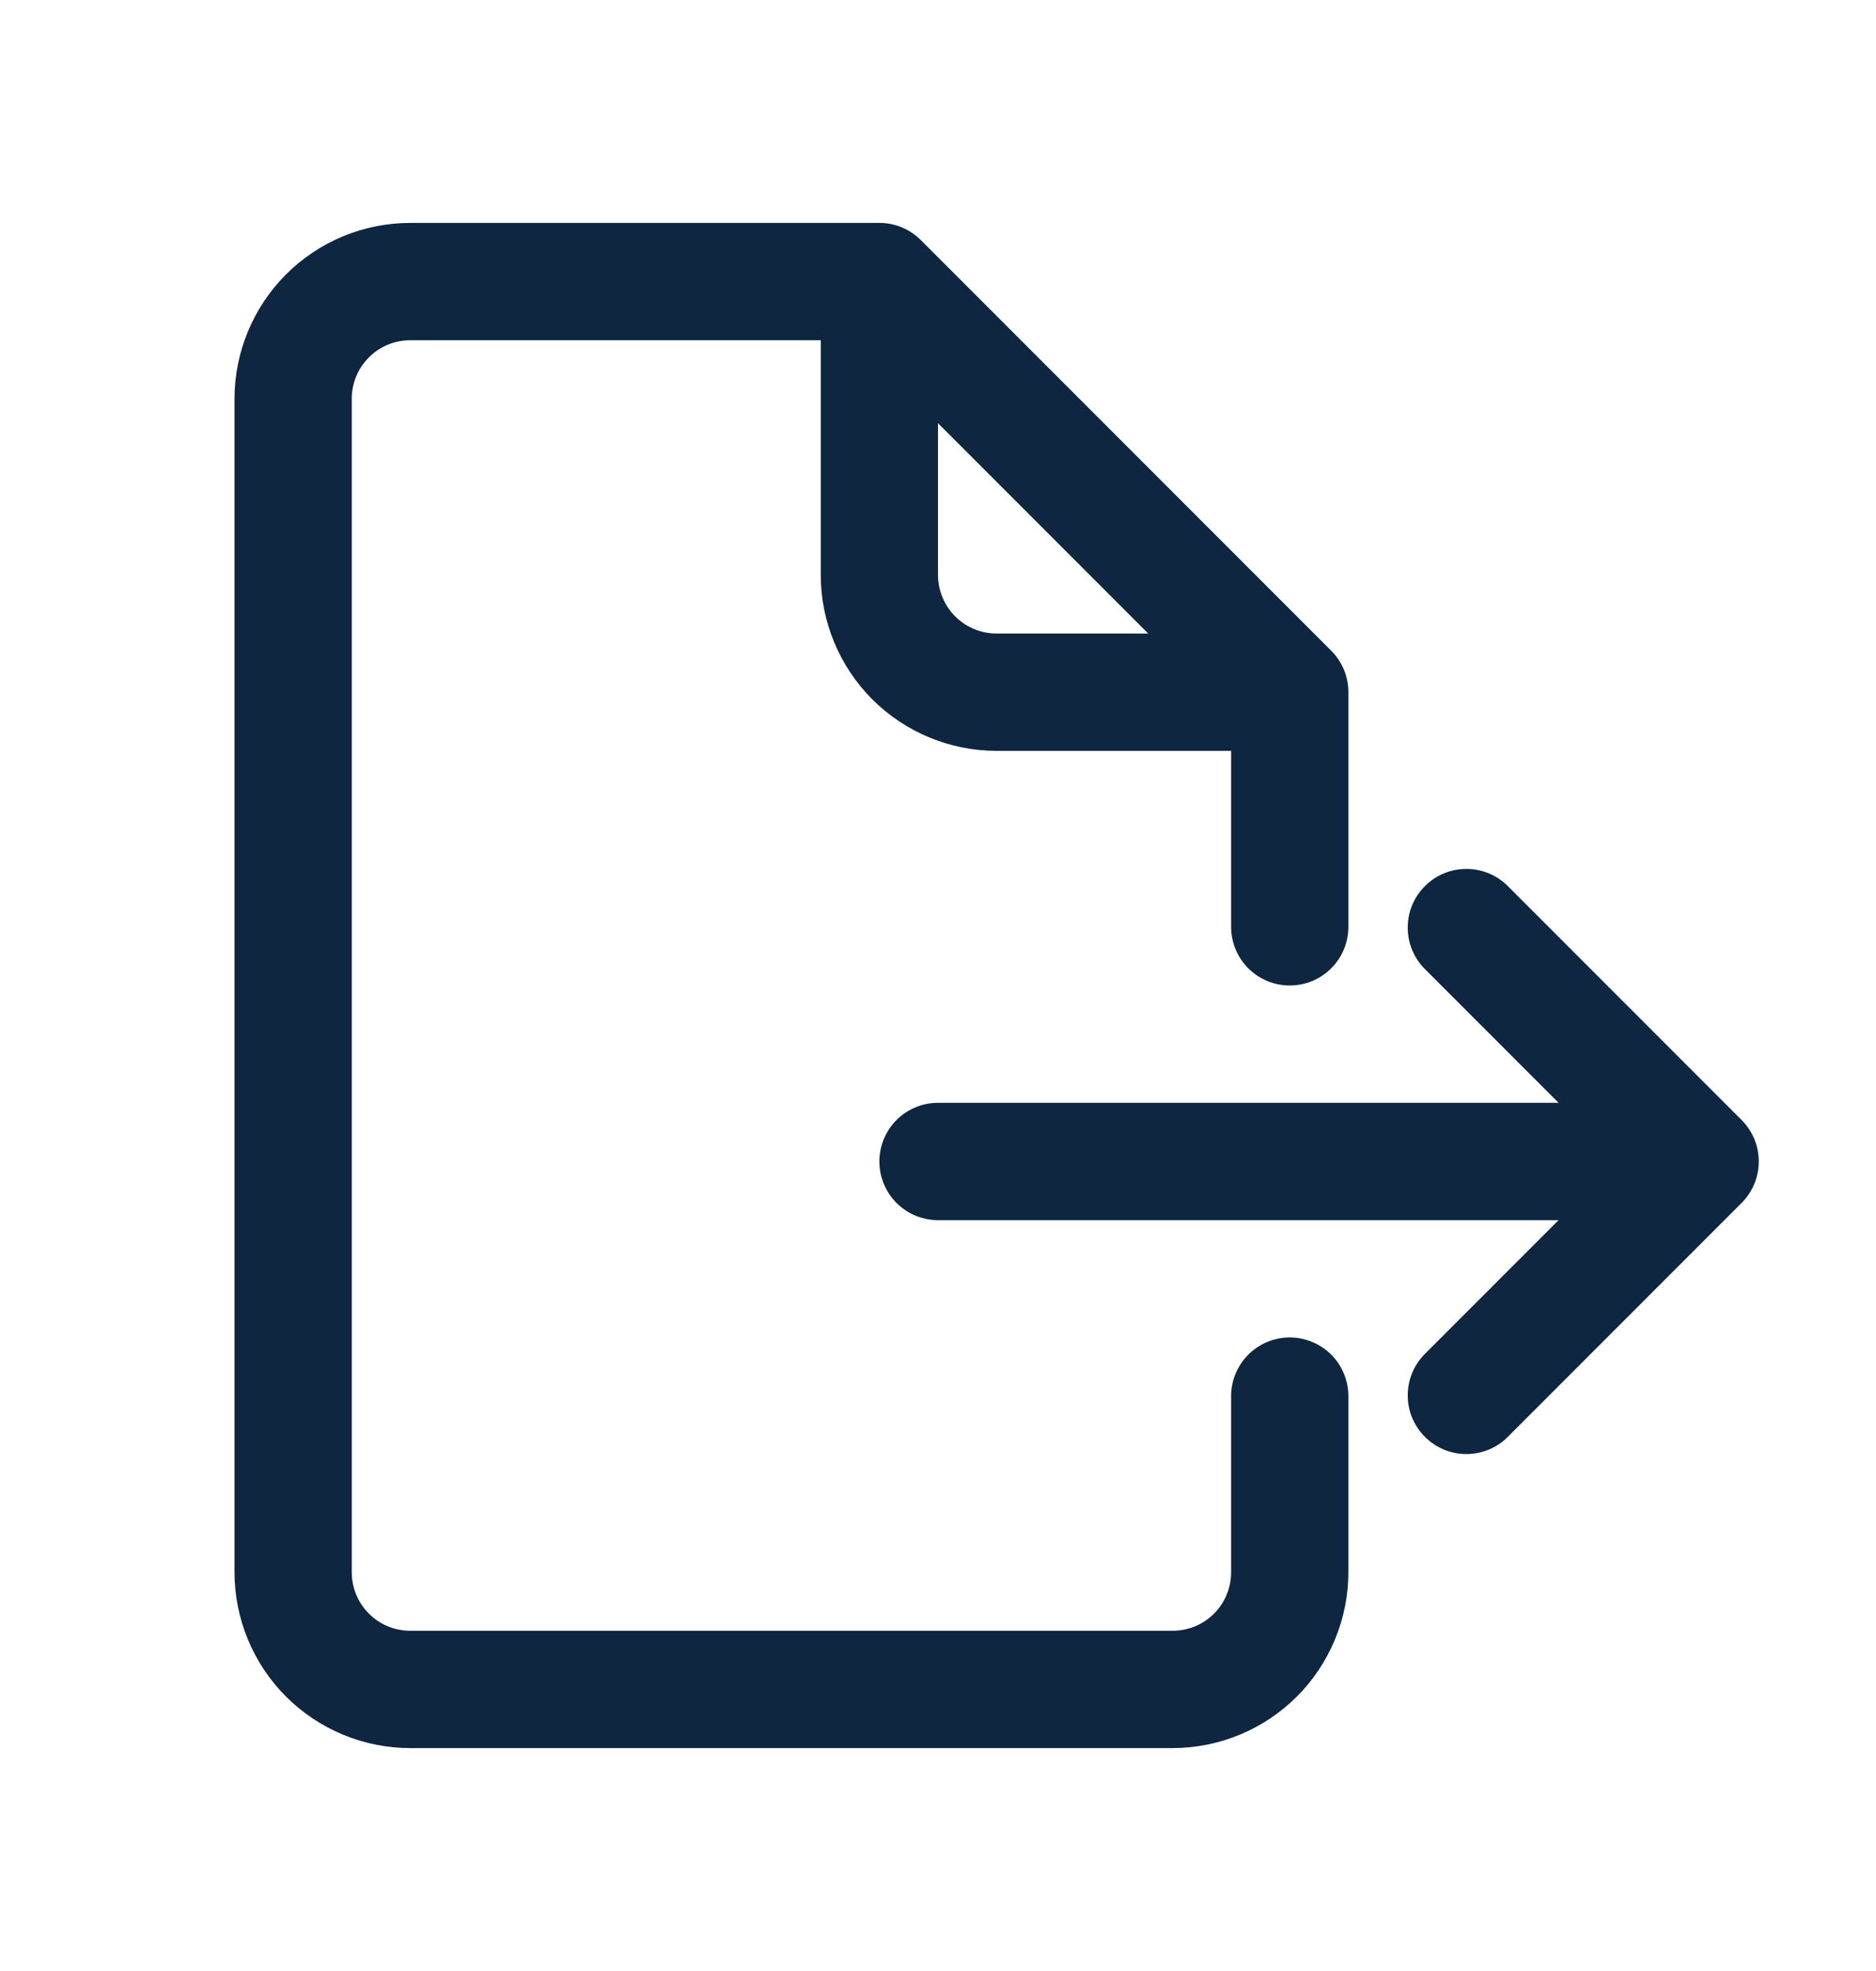
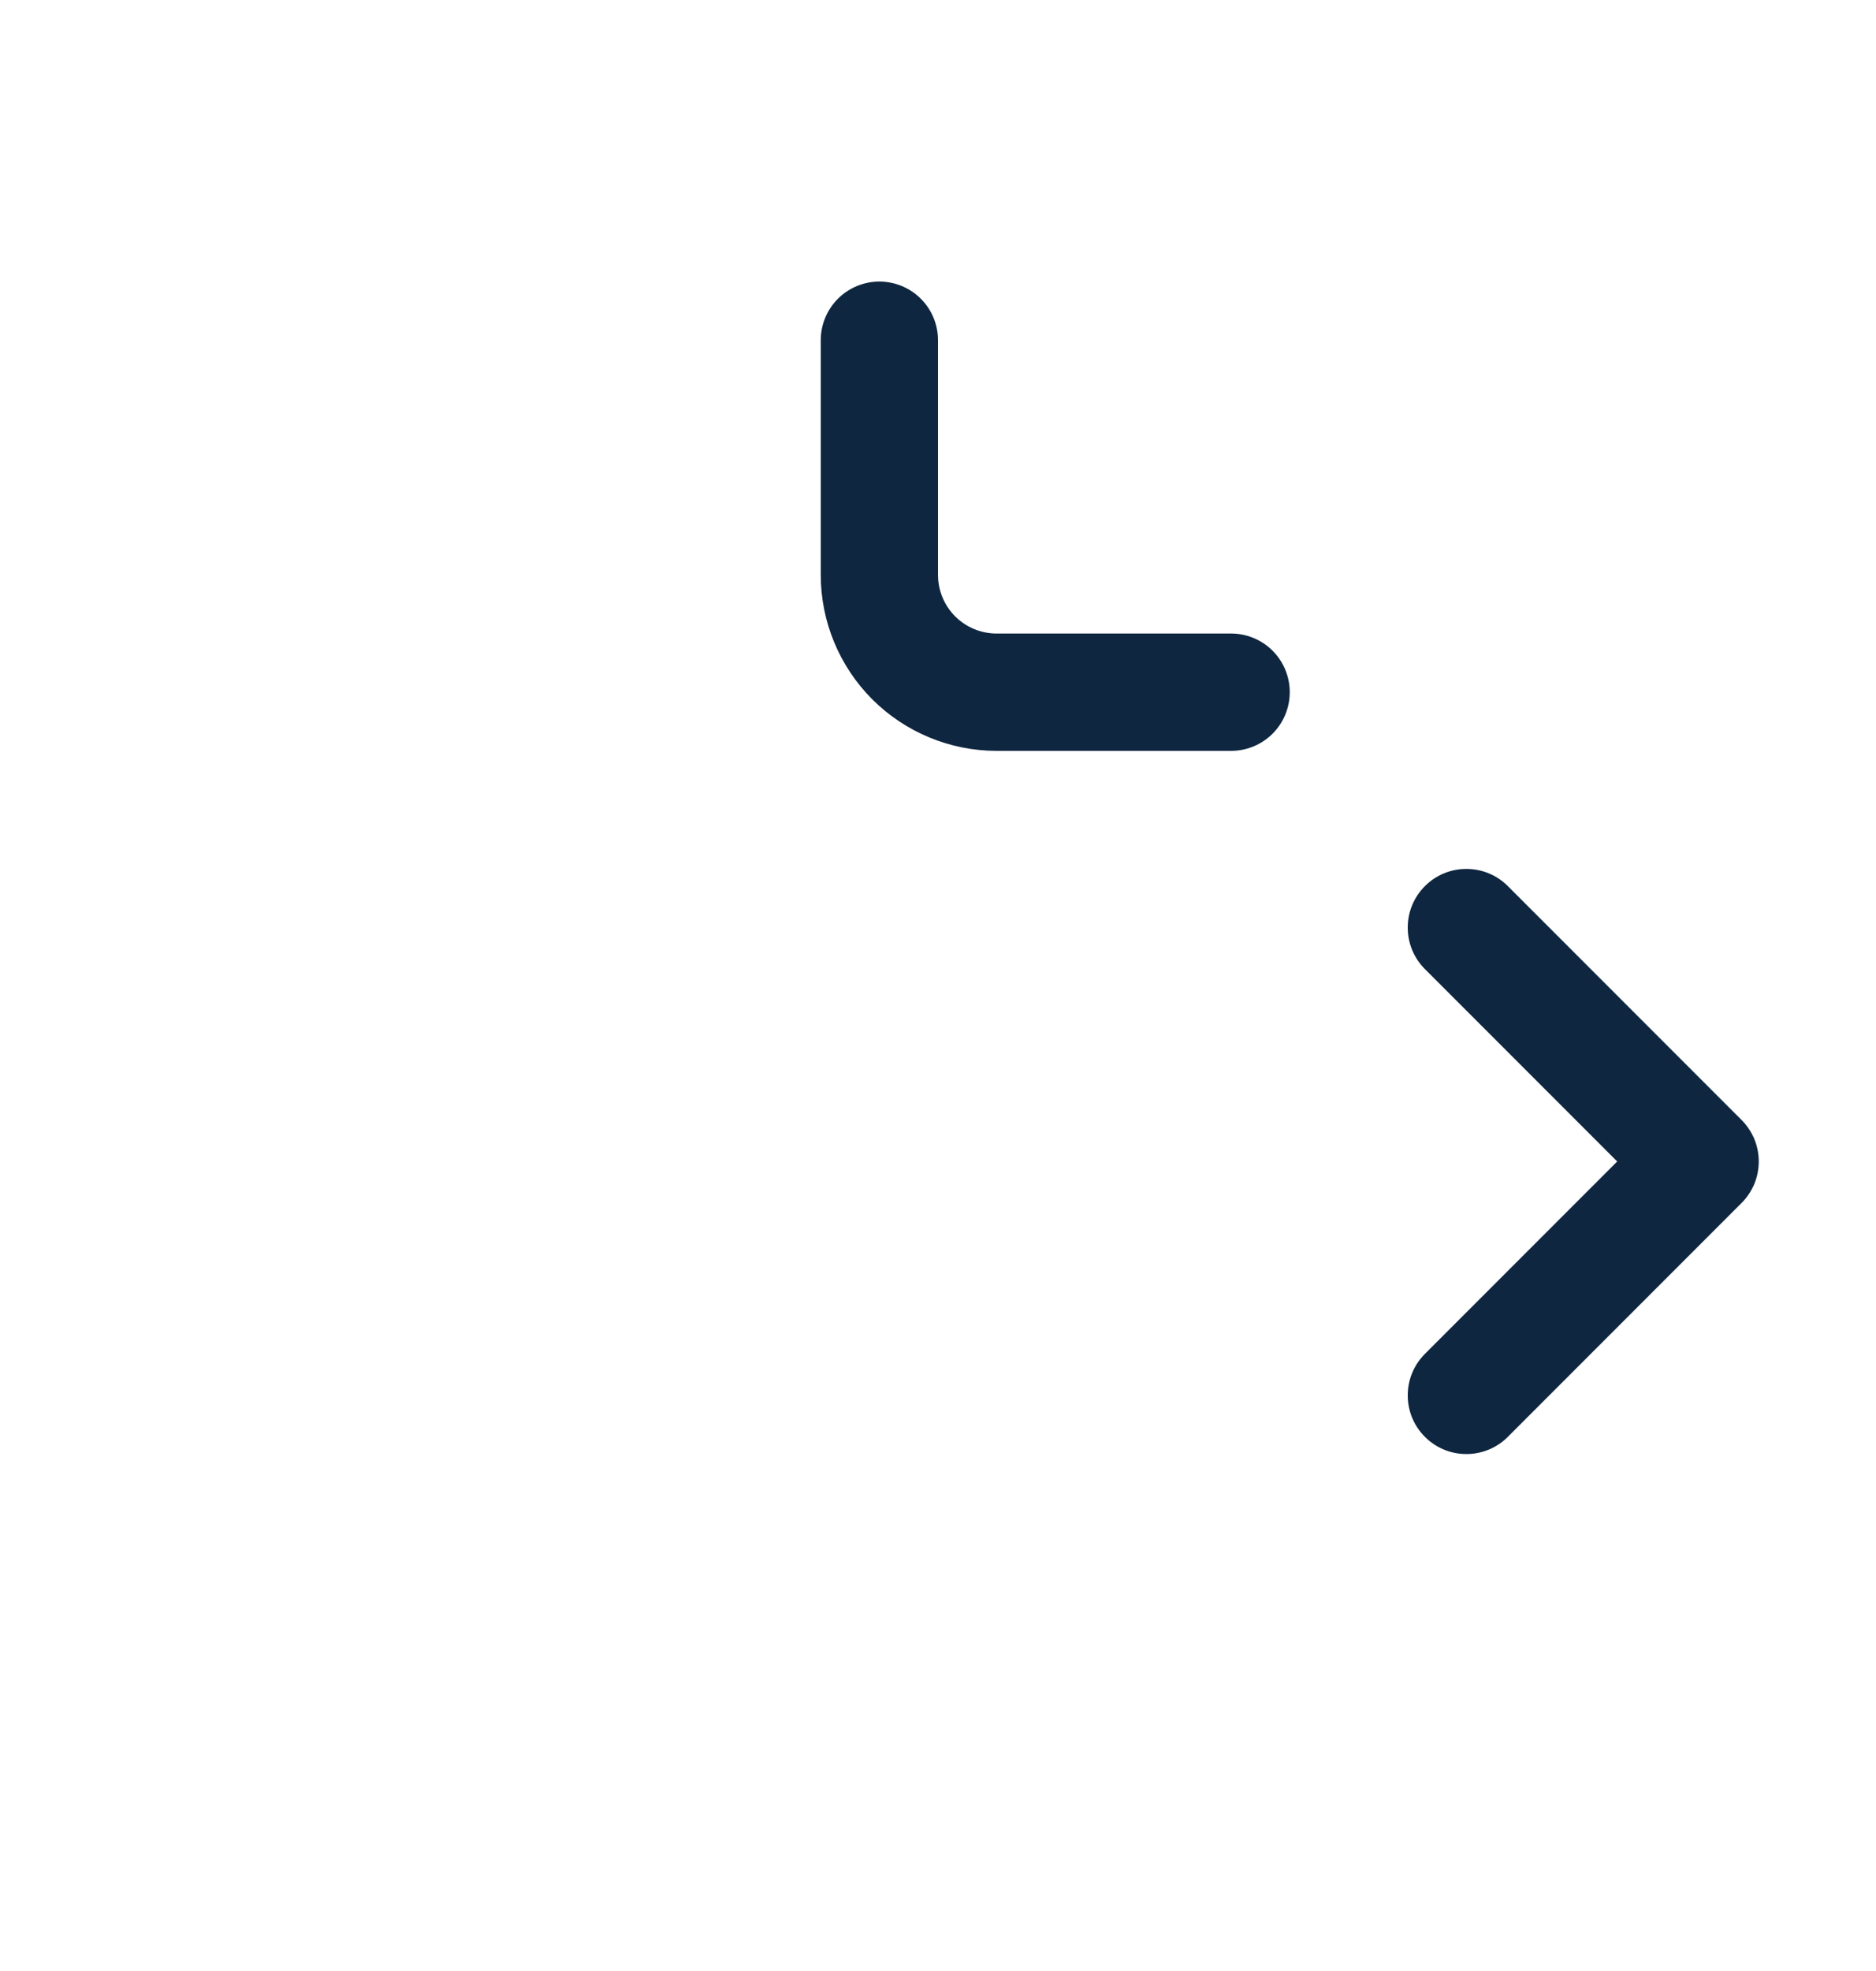
<svg xmlns="http://www.w3.org/2000/svg" width="20" height="21" viewBox="0 0 20 21" fill="none">
-   <path fill-rule="evenodd" clip-rule="evenodd" d="M10 13H17.5C17.666 13 17.825 12.934 17.942 12.817C18.059 12.7 18.125 12.541 18.125 12.375C18.125 12.209 18.059 12.05 17.942 11.933C17.825 11.816 17.666 11.75 17.5 11.75H10C9.834 11.75 9.675 11.816 9.558 11.933C9.441 12.05 9.375 12.209 9.375 12.375C9.375 12.541 9.441 12.7 9.558 12.817C9.675 12.934 9.834 13 10 13Z" fill="#0E2640" />
  <path fill-rule="evenodd" clip-rule="evenodd" d="M15.183 10.317L17.241 12.375L15.183 14.433C15.069 14.551 15.006 14.709 15.008 14.873C15.009 15.037 15.075 15.193 15.191 15.309C15.307 15.425 15.463 15.491 15.627 15.492C15.791 15.494 15.949 15.431 16.067 15.317L18.567 12.817C18.625 12.759 18.671 12.69 18.703 12.614C18.734 12.538 18.75 12.457 18.75 12.375C18.75 12.293 18.734 12.212 18.703 12.136C18.671 12.06 18.625 11.991 18.567 11.933L16.067 9.433C15.949 9.319 15.791 9.256 15.627 9.258C15.463 9.259 15.307 9.325 15.191 9.441C15.075 9.557 15.009 9.713 15.008 9.877C15.006 10.041 15.069 10.199 15.183 10.317ZM8.75 3.625V6.125C8.75 6.622 8.948 7.099 9.299 7.451C9.651 7.802 10.128 8 10.625 8H13.125C13.291 8 13.45 7.934 13.567 7.817C13.684 7.7 13.75 7.541 13.75 7.375C13.75 7.209 13.684 7.05 13.567 6.933C13.45 6.816 13.291 6.75 13.125 6.75H10.625C10.459 6.75 10.3 6.684 10.183 6.567C10.066 6.45 10 6.291 10 6.125V3.625C10 3.459 9.934 3.3 9.817 3.183C9.7 3.066 9.541 3 9.375 3C9.209 3 9.05 3.066 8.933 3.183C8.816 3.3 8.75 3.459 8.75 3.625Z" fill="#0E2640" />
-   <path fill-rule="evenodd" clip-rule="evenodd" d="M14.375 9.875V7.375C14.375 7.293 14.359 7.212 14.328 7.136C14.296 7.06 14.25 6.991 14.192 6.933L9.817 2.558C9.759 2.5 9.69 2.454 9.614 2.422C9.538 2.391 9.457 2.375 9.375 2.375H4.375C3.877 2.375 3.401 2.572 3.049 2.924C2.875 3.098 2.737 3.305 2.643 3.532C2.548 3.76 2.5 4.004 2.5 4.25V16.75C2.5 17.247 2.697 17.724 3.049 18.076C3.223 18.25 3.43 18.388 3.657 18.482C3.885 18.577 4.129 18.625 4.375 18.625H12.5C12.998 18.625 13.474 18.427 13.826 18.076C14 17.902 14.138 17.695 14.232 17.468C14.327 17.24 14.375 16.996 14.375 16.75V14.875C14.375 14.709 14.309 14.55 14.192 14.433C14.075 14.316 13.916 14.25 13.75 14.25C13.584 14.25 13.425 14.316 13.308 14.433C13.191 14.55 13.125 14.709 13.125 14.875V16.75C13.125 16.832 13.109 16.913 13.078 16.989C13.047 17.065 13.001 17.134 12.943 17.192C12.884 17.251 12.815 17.297 12.739 17.328C12.664 17.359 12.582 17.375 12.5 17.375H4.375C4.293 17.375 4.211 17.359 4.136 17.328C4.06 17.297 3.991 17.251 3.933 17.192C3.874 17.134 3.828 17.065 3.797 16.989C3.766 16.913 3.75 16.832 3.75 16.75V4.25C3.75 4.168 3.766 4.086 3.797 4.011C3.828 3.935 3.874 3.866 3.933 3.808C3.991 3.749 4.06 3.703 4.136 3.672C4.211 3.641 4.293 3.625 4.375 3.625H9.116L13.125 7.634V9.875C13.125 10.041 13.191 10.2 13.308 10.317C13.425 10.434 13.584 10.5 13.75 10.5C13.916 10.5 14.075 10.434 14.192 10.317C14.309 10.2 14.375 10.041 14.375 9.875Z" fill="#0E2640" />
</svg>